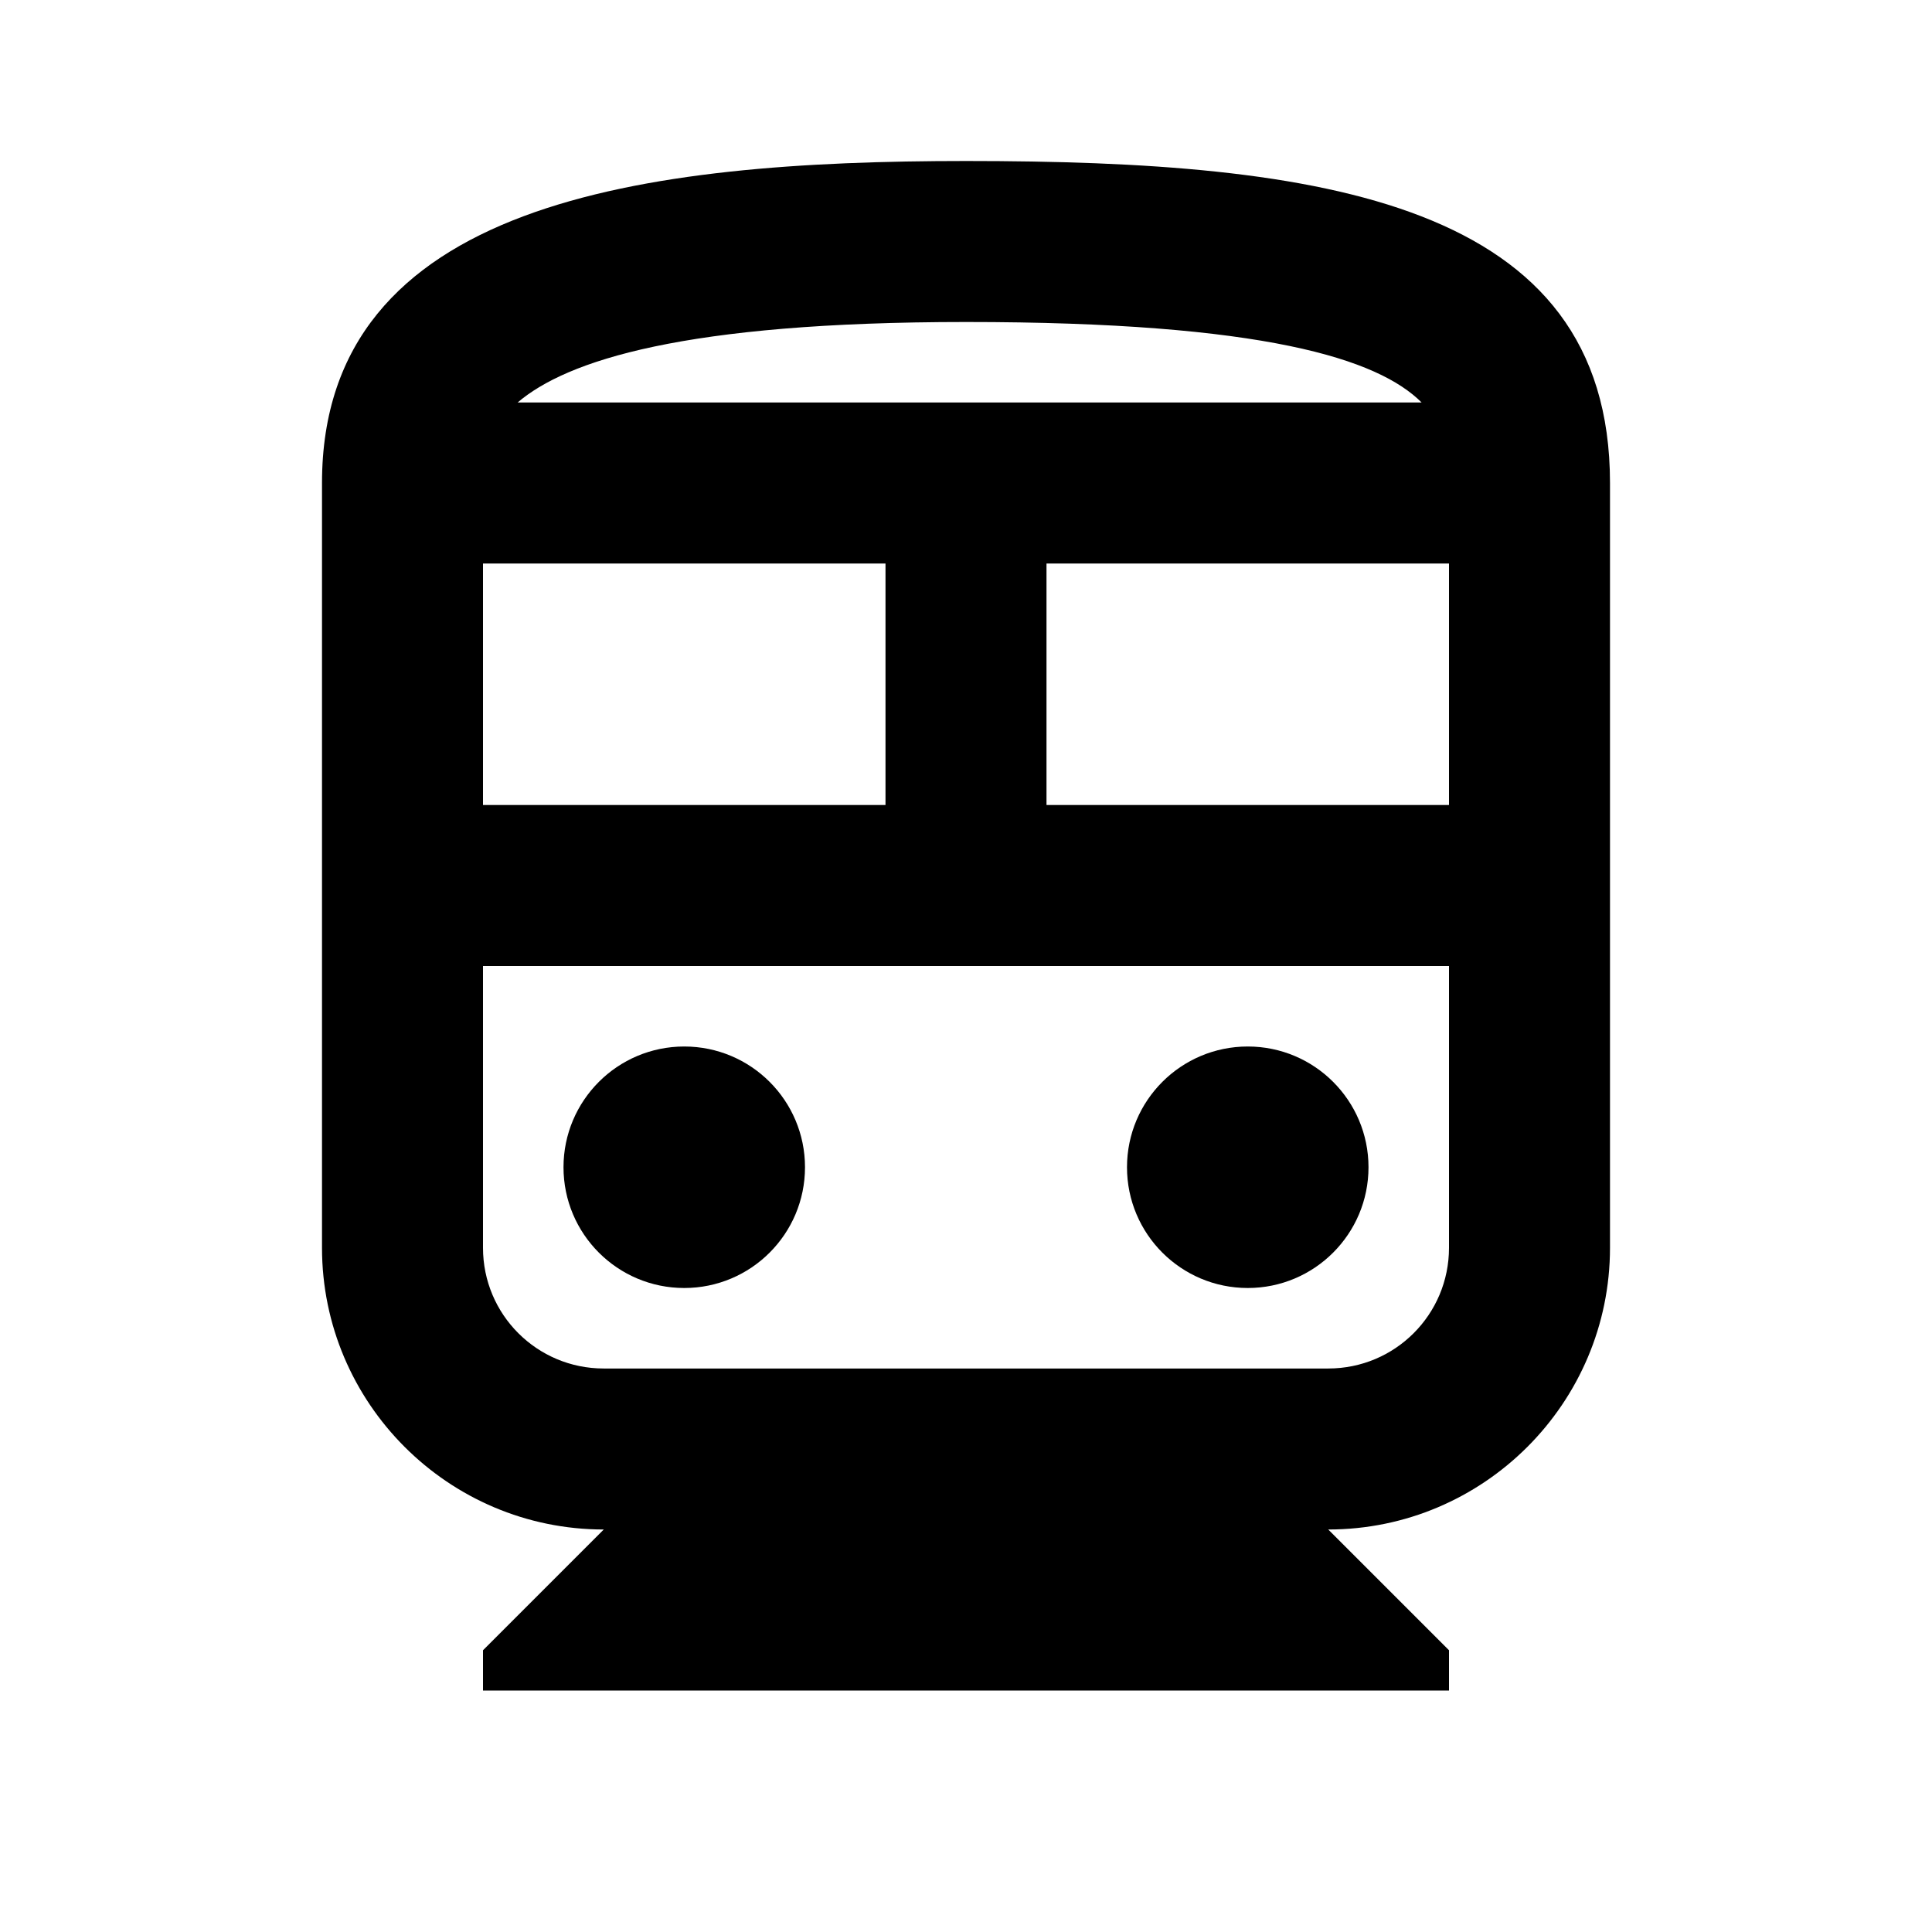
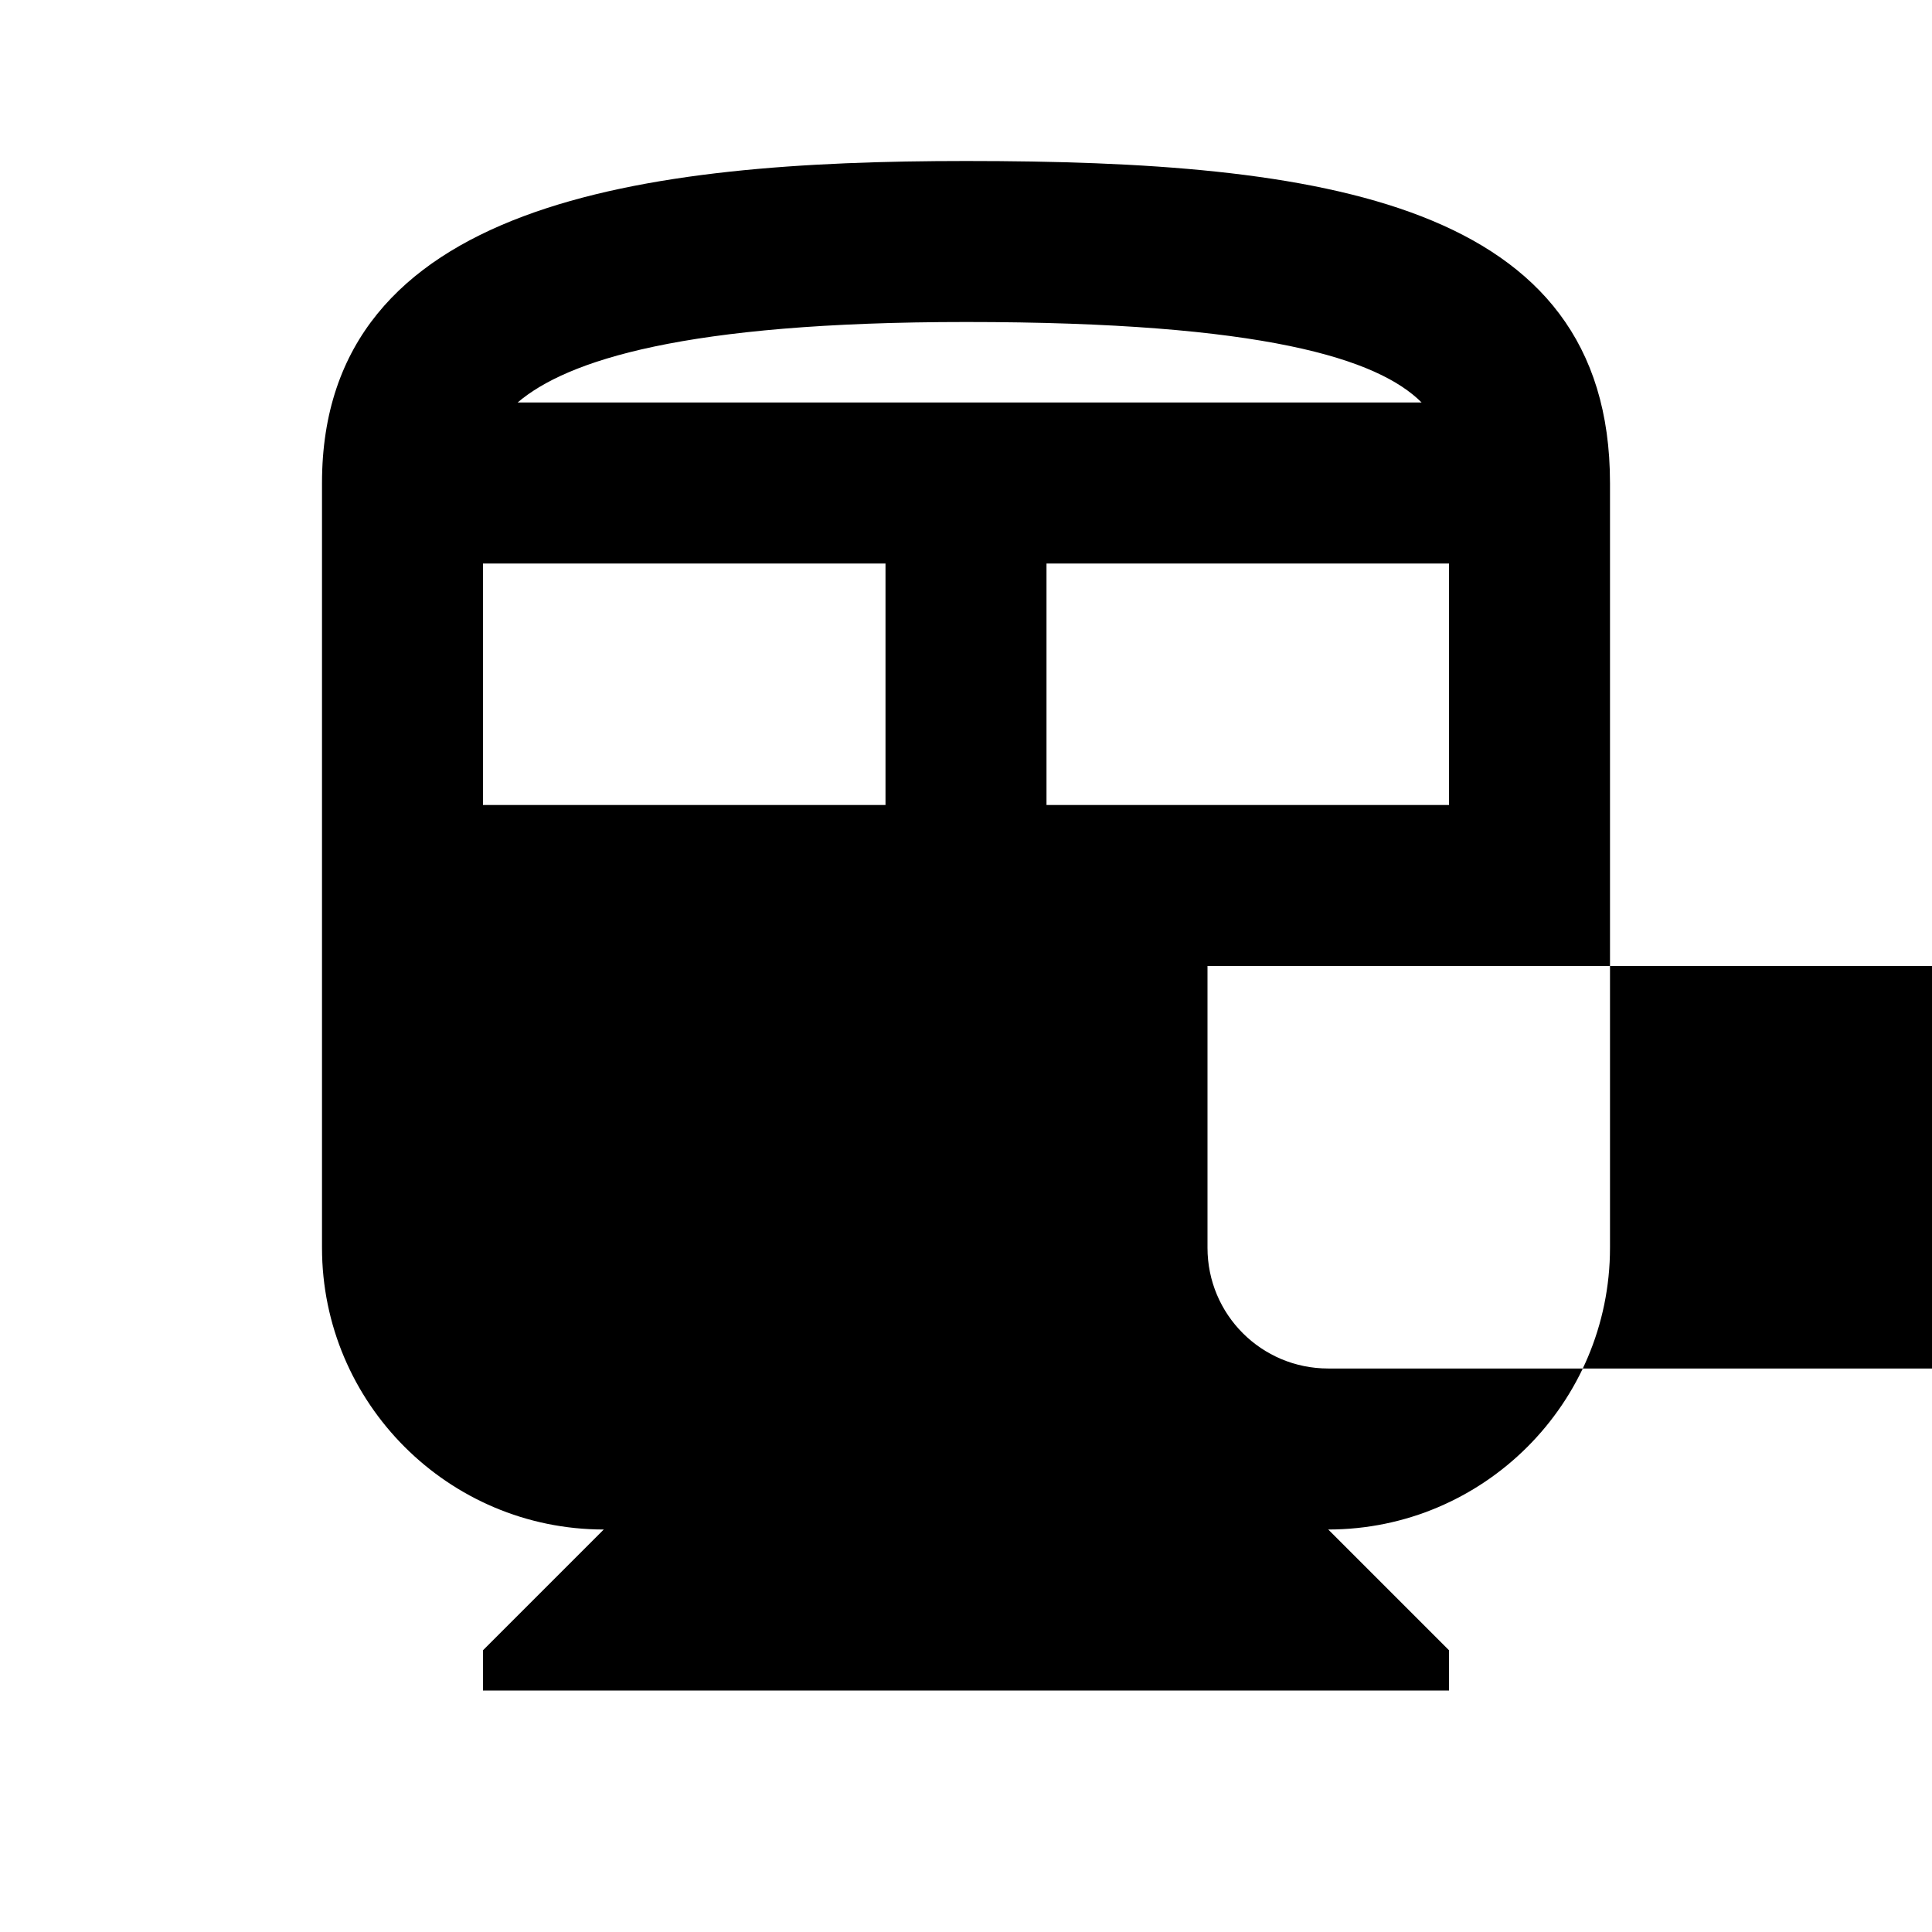
<svg xmlns="http://www.w3.org/2000/svg" width="24" height="24" viewBox="0 0 24 24">
-   <path d="M12 2c-4 0-8 .5-8 4v9.5C4 17.43 5.57 19 7.5 19L6 20.5v.5h12v-.5L16.5 19c1.93 0 3.5-1.57 3.5-3.5V6c0-3.5-3.58-4-8-4zm5.66 3H6.43c.61-.52 2.06-1 5.57-1c3.71 0 5.12.46 5.66 1zM11 7v3H6V7h5zm2 0h5v3h-5V7zm3.5 10h-9c-.83 0-1.5-.67-1.5-1.5V12h12v3.5c0 .83-.67 1.5-1.5 1.5z" />
+   <path d="M12 2c-4 0-8 .5-8 4v9.5C4 17.43 5.57 19 7.5 19L6 20.5v.5h12v-.5L16.5 19c1.93 0 3.5-1.57 3.5-3.5V6c0-3.5-3.58-4-8-4zm5.66 3H6.43c.61-.52 2.06-1 5.57-1c3.71 0 5.12.46 5.66 1zM11 7v3H6V7h5zm2 0h5v3h-5V7zm3.5 10c-.83 0-1.5-.67-1.5-1.5V12h12v3.5c0 .83-.67 1.5-1.5 1.5z" />
  <circle cx="8.5" cy="14.5" r="1.5" />
-   <circle cx="15.5" cy="14.5" r="1.5" />
</svg>